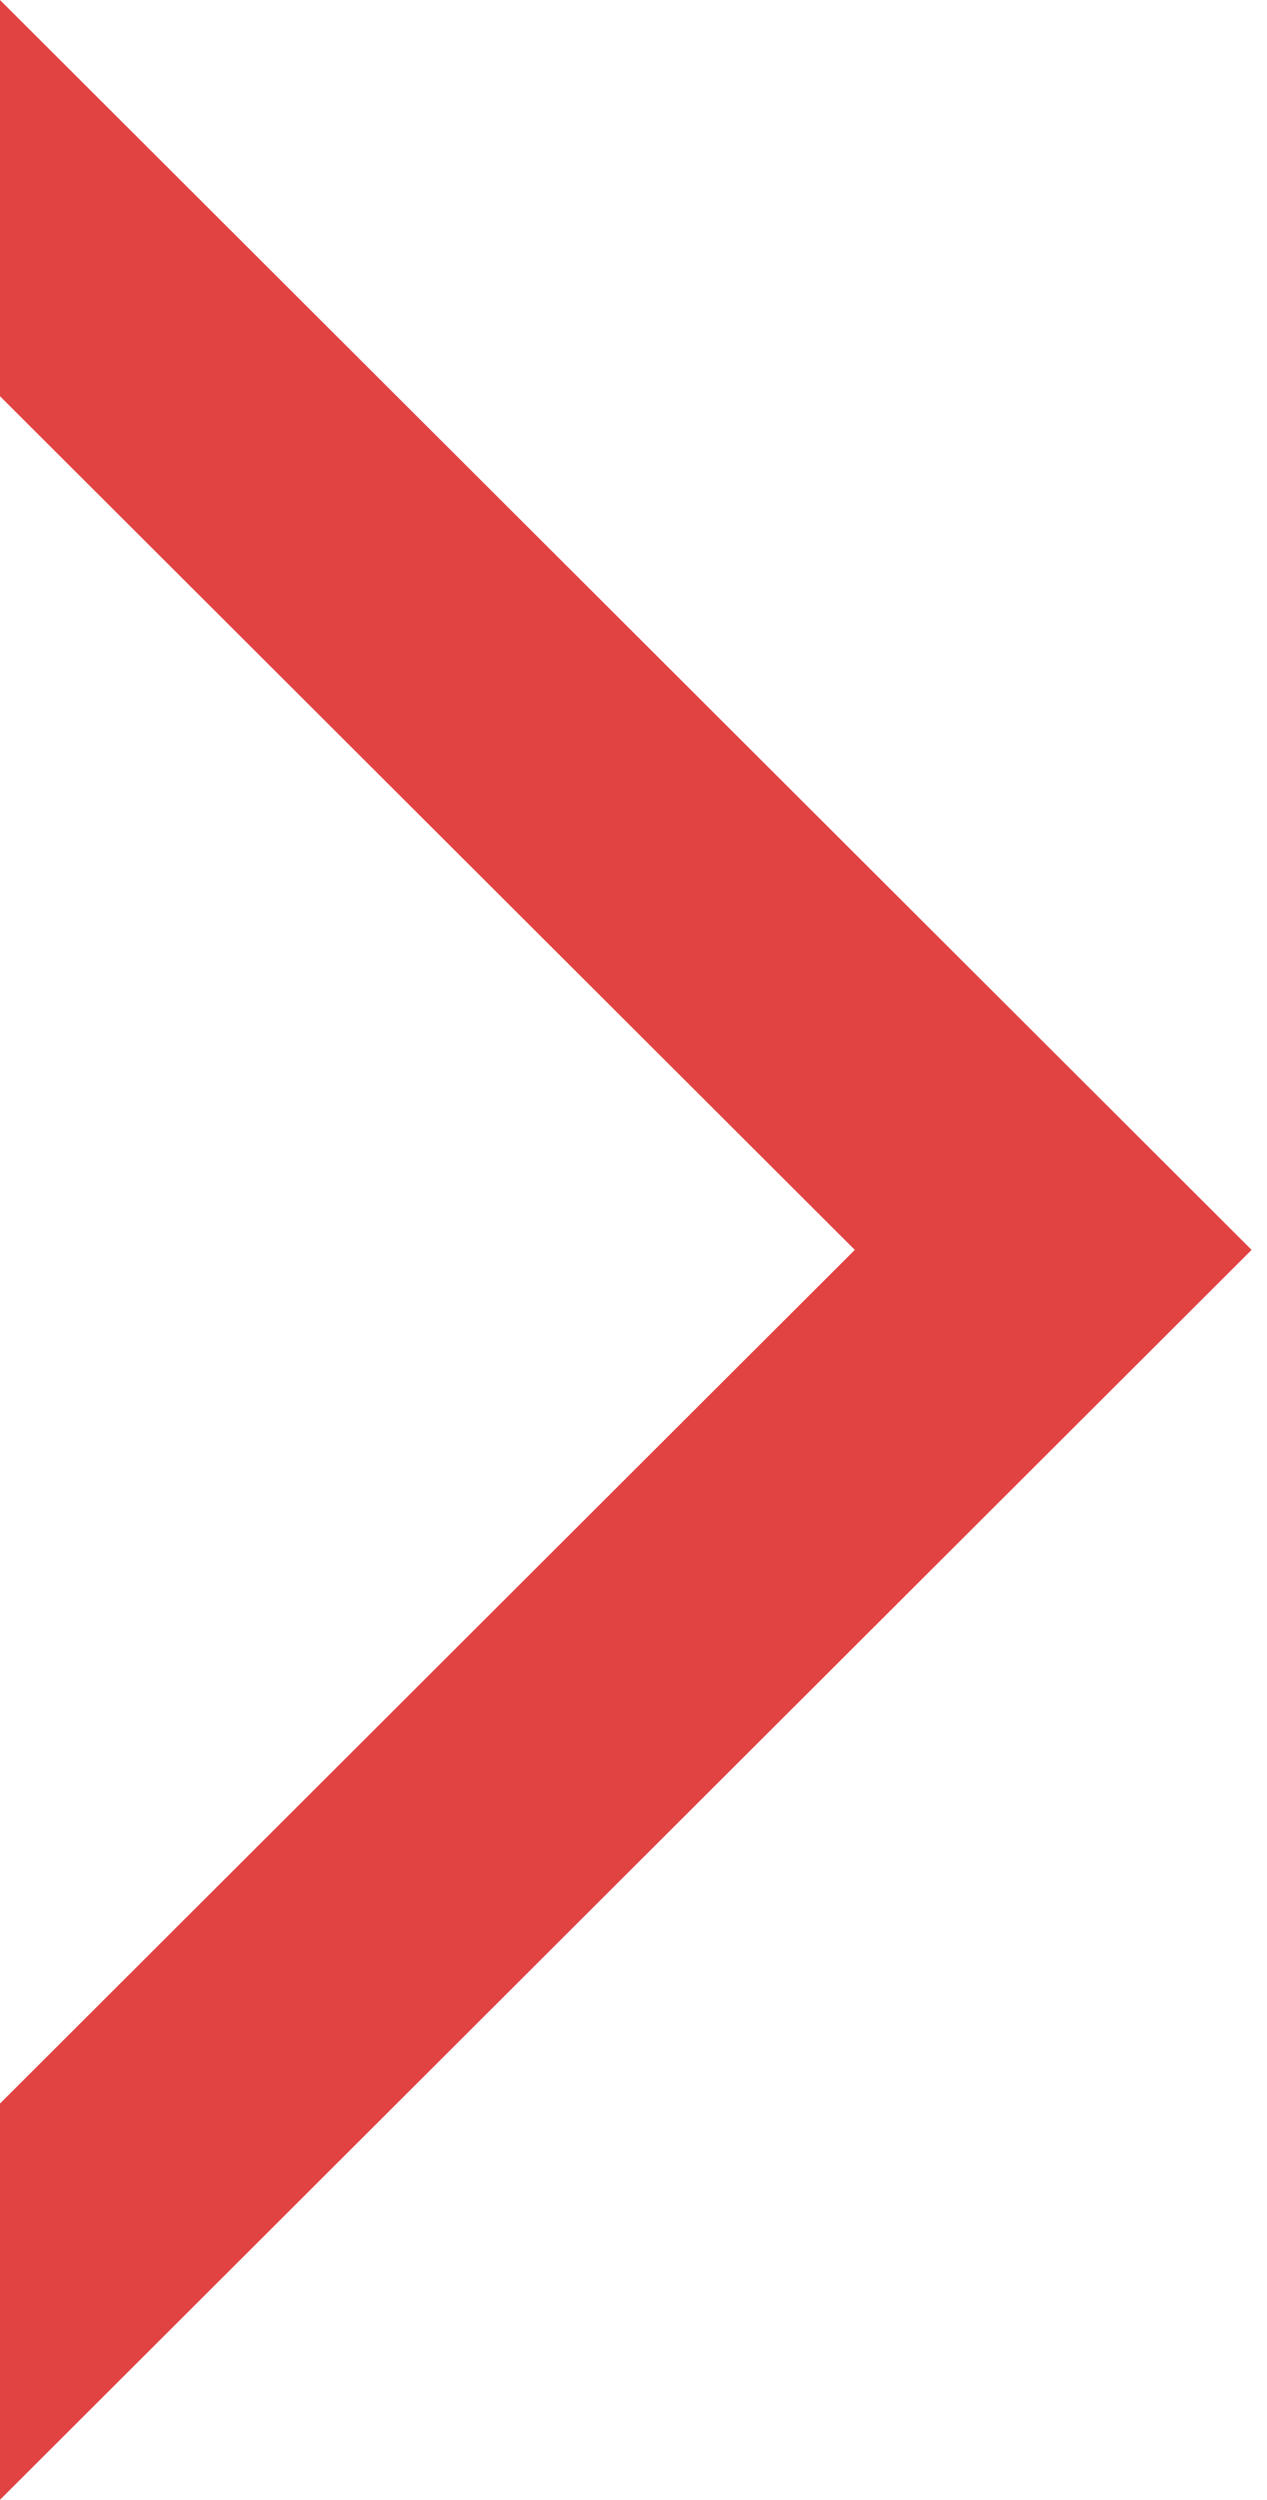
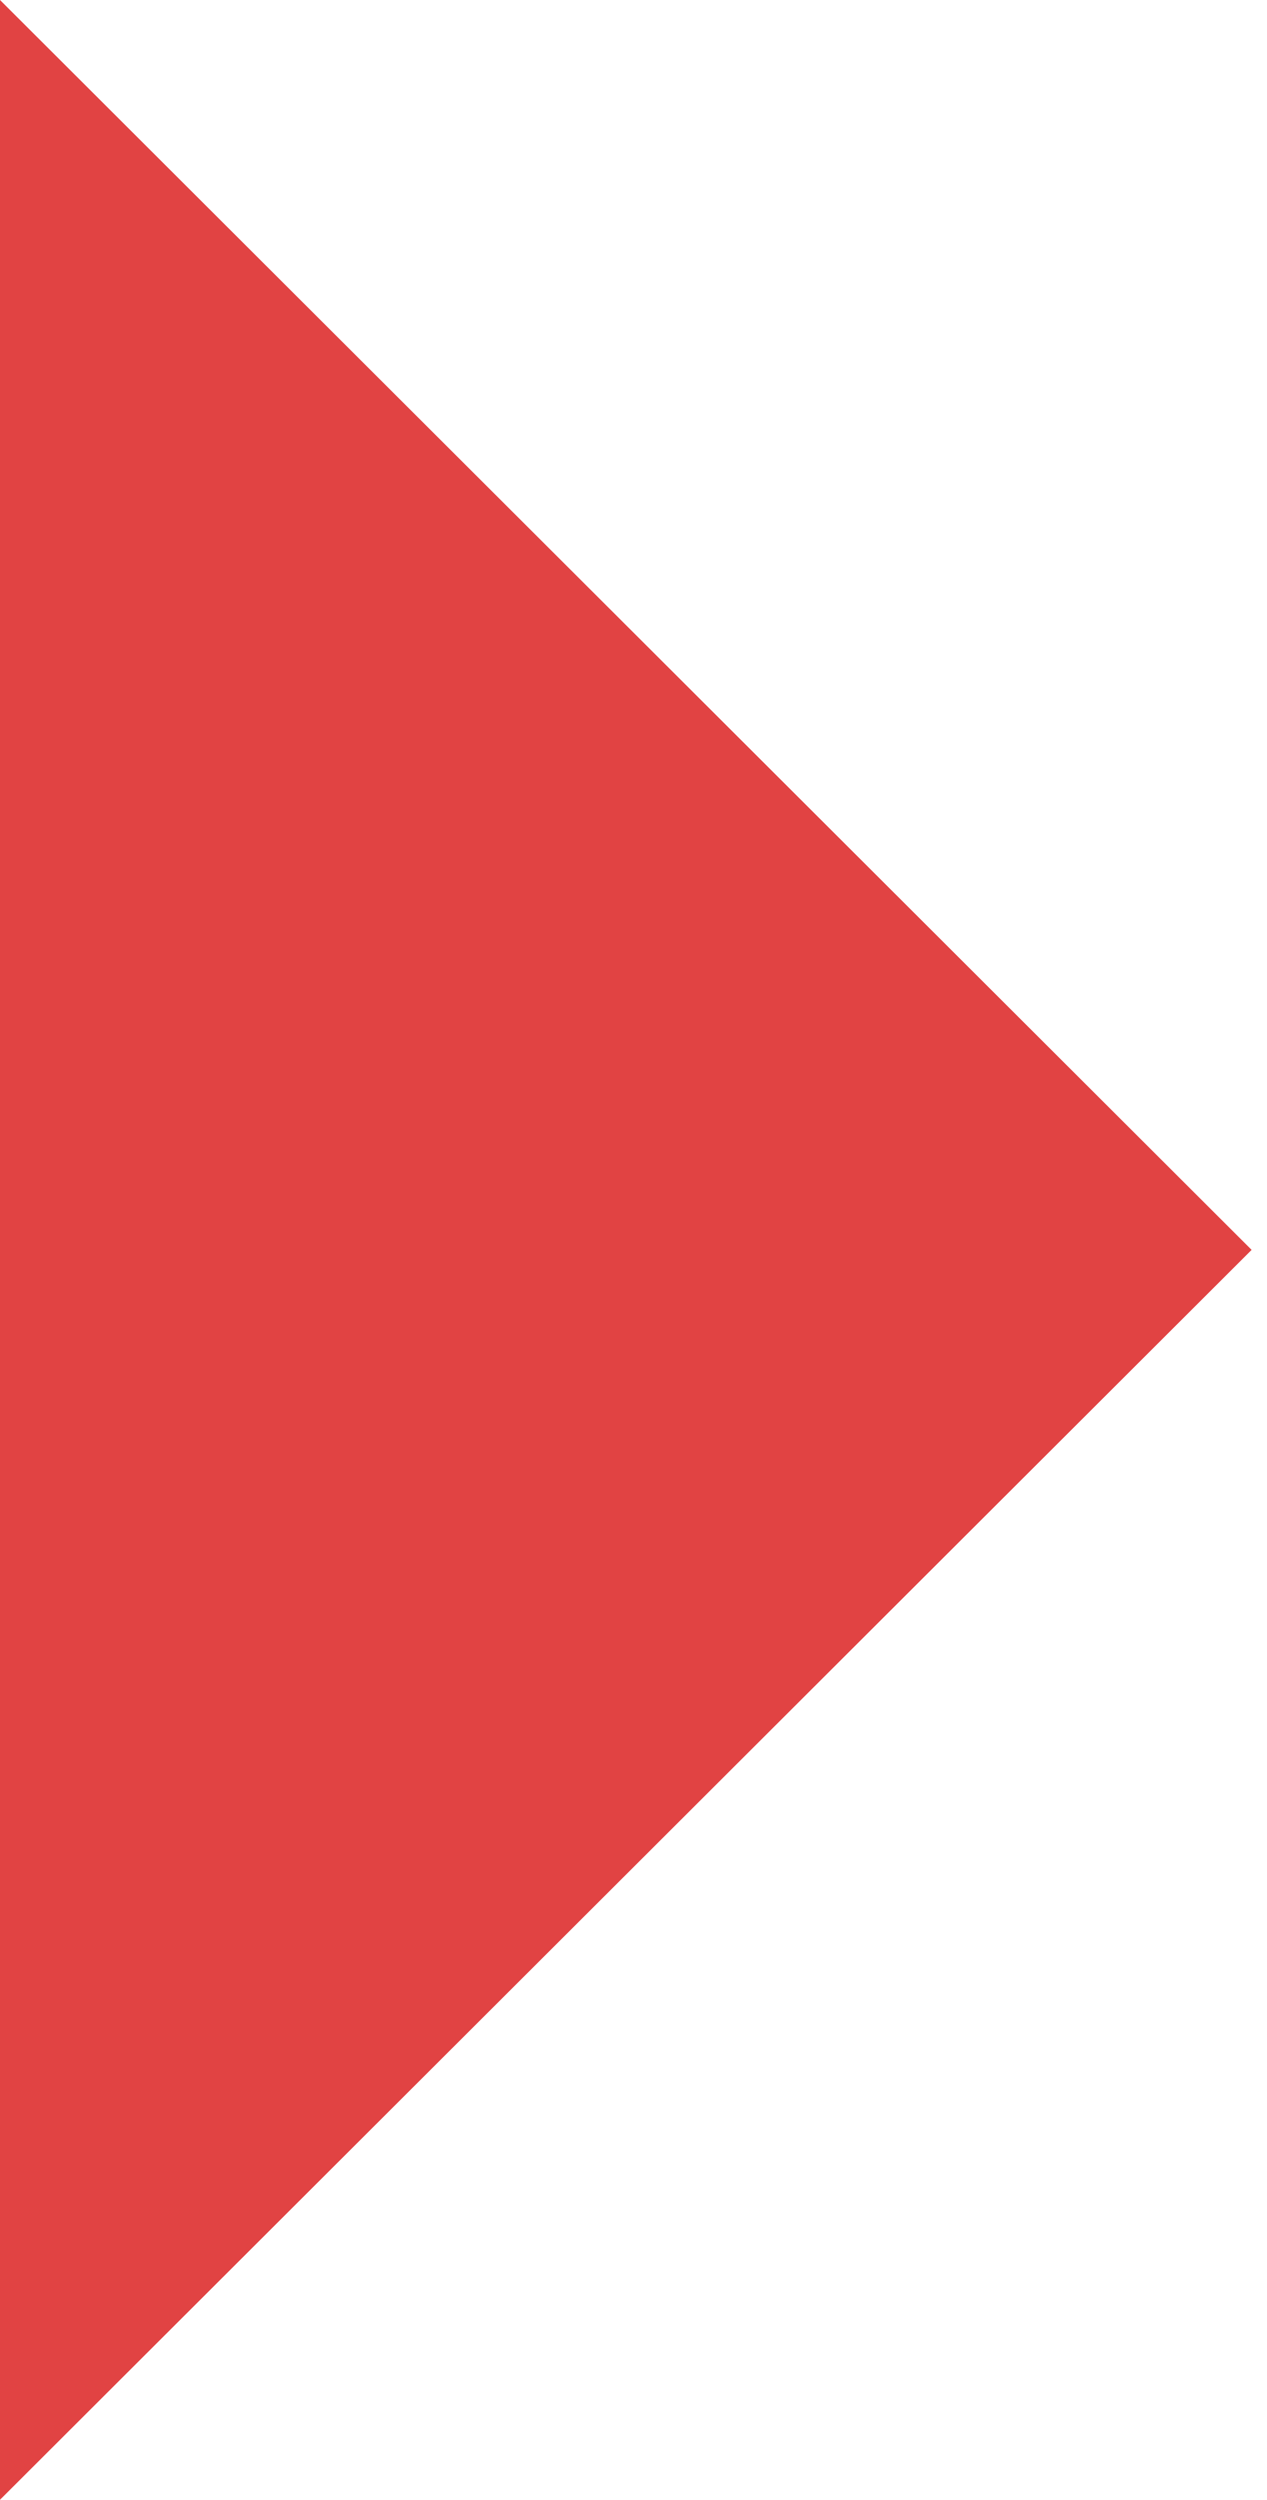
<svg xmlns="http://www.w3.org/2000/svg" width="72" height="142" viewBox="0 0 72 142" fill="none">
-   <path d="M0 0V22.508L48.576 71L0 119.492V142L71.126 71L0 0Z" fill="#E14343" />
+   <path d="M0 0V22.508L0 119.492V142L71.126 71L0 0Z" fill="#E14343" />
</svg>